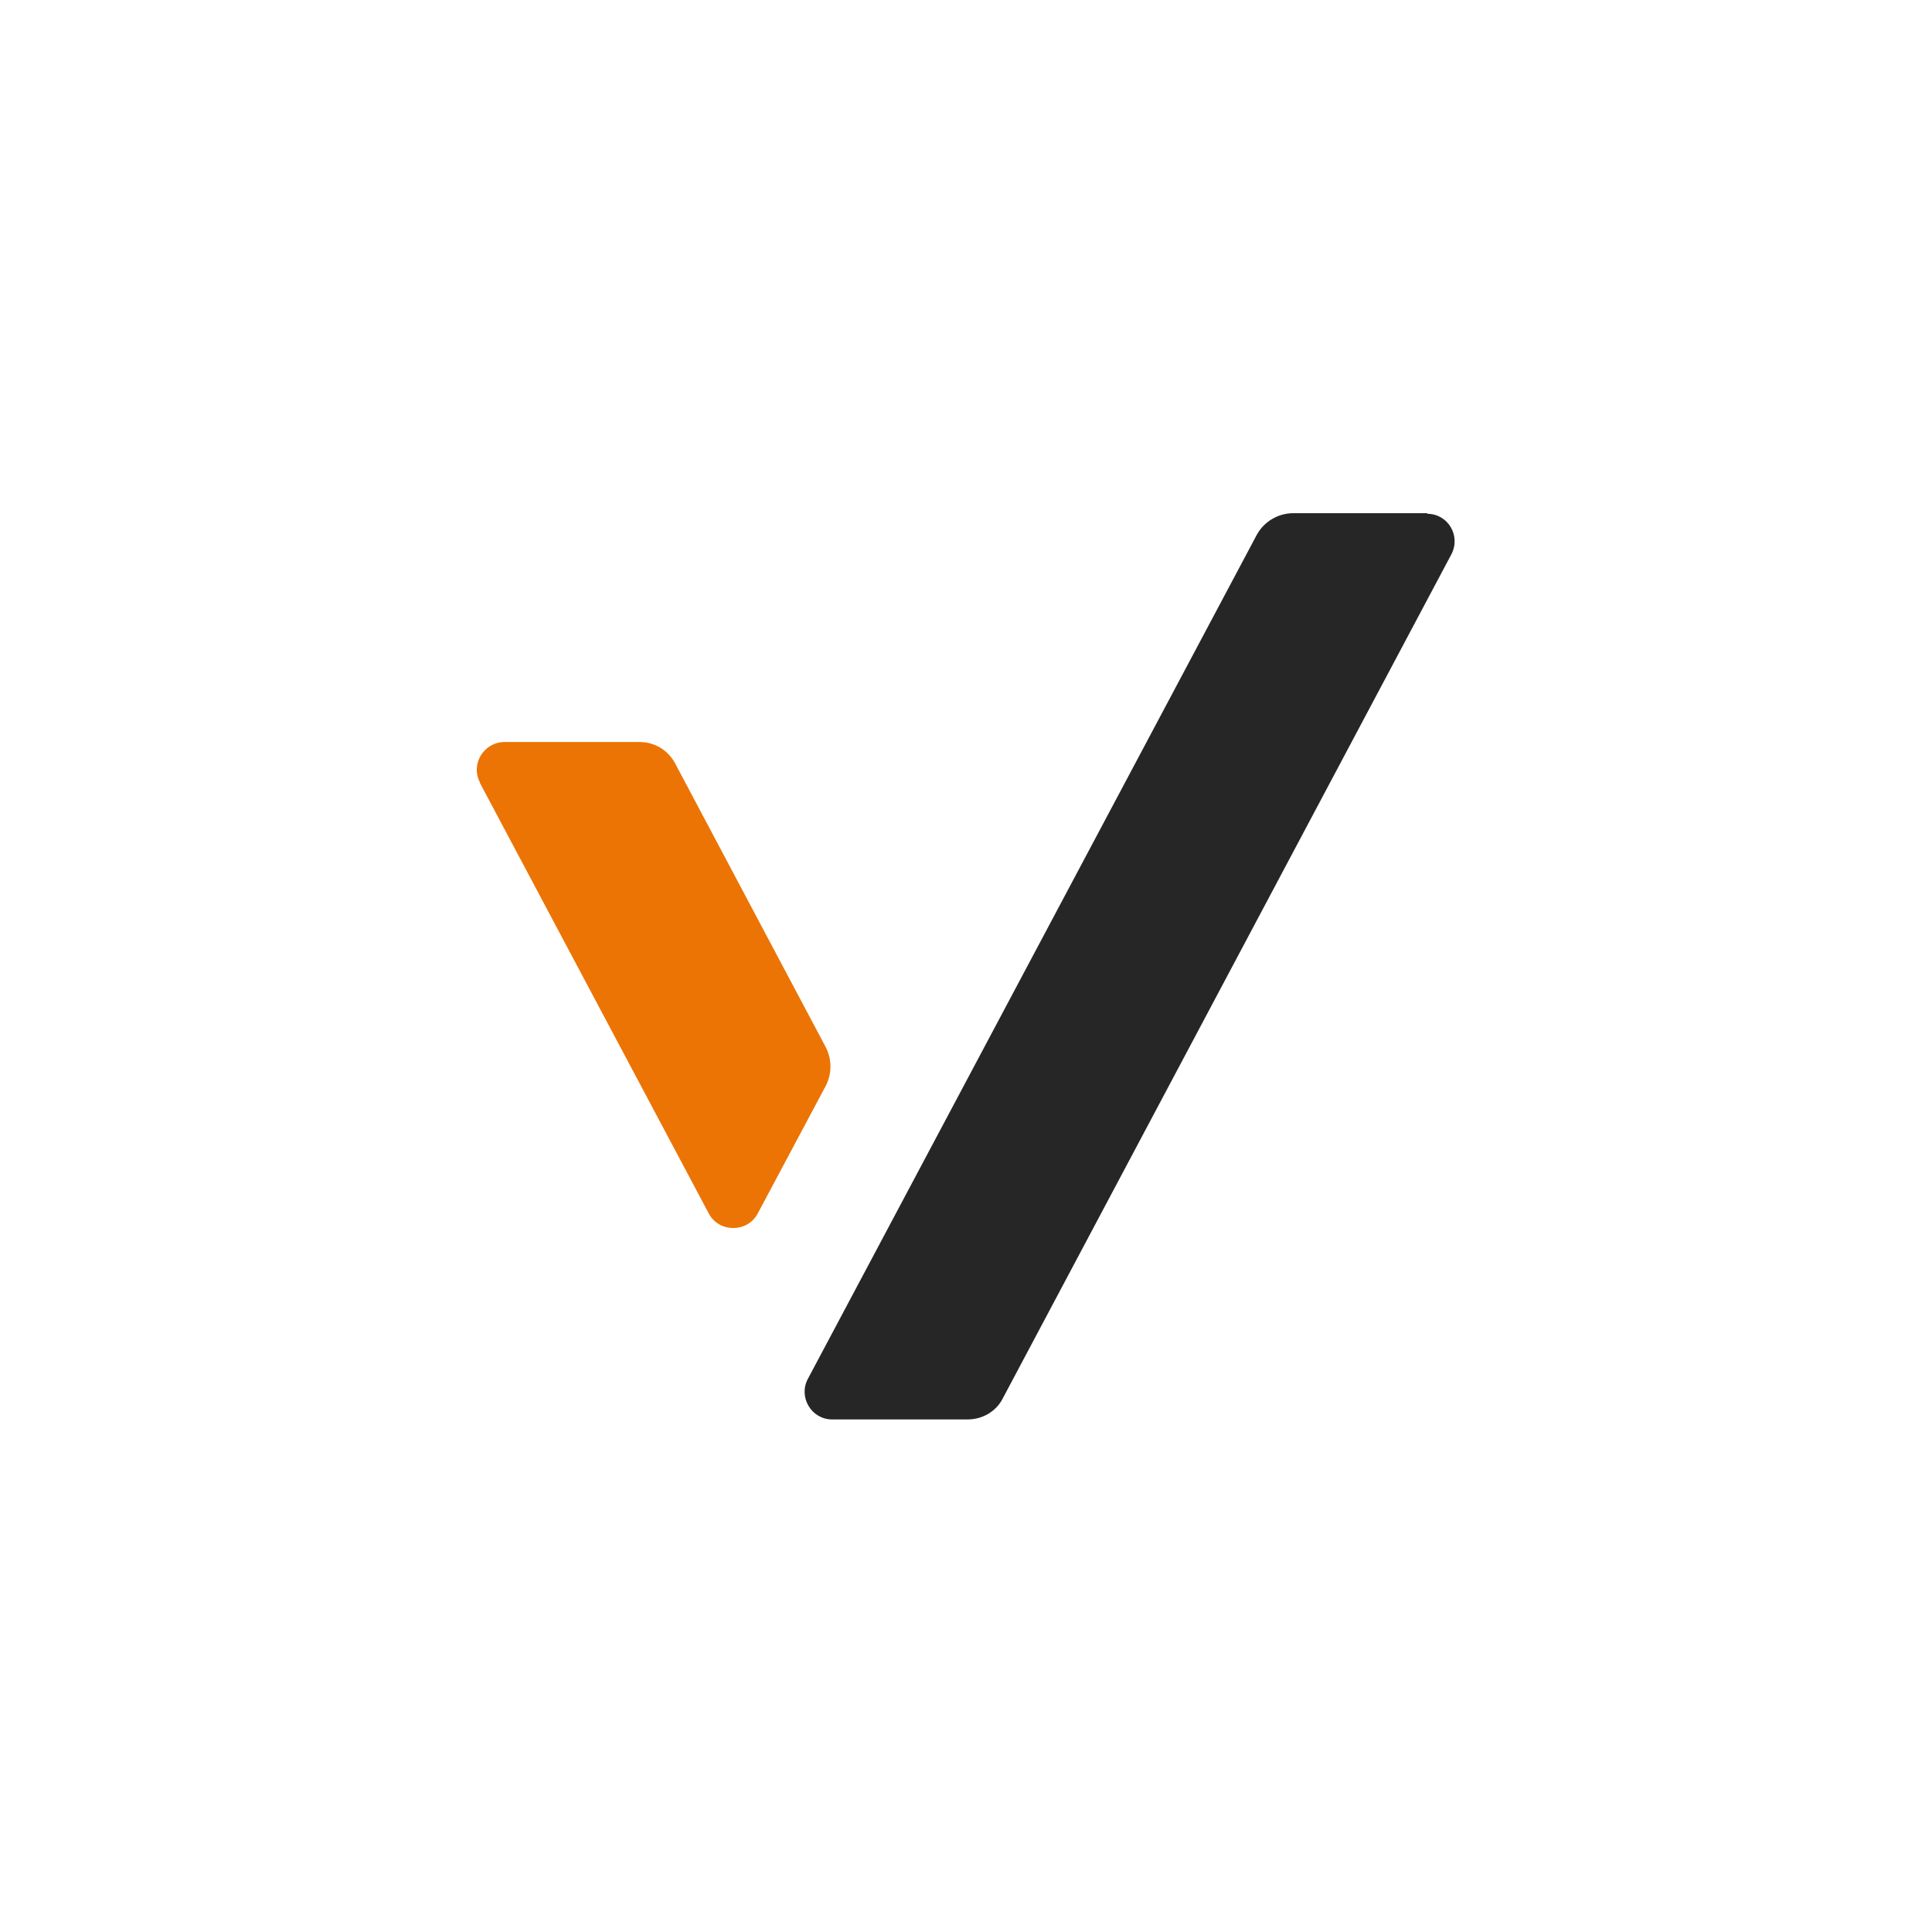
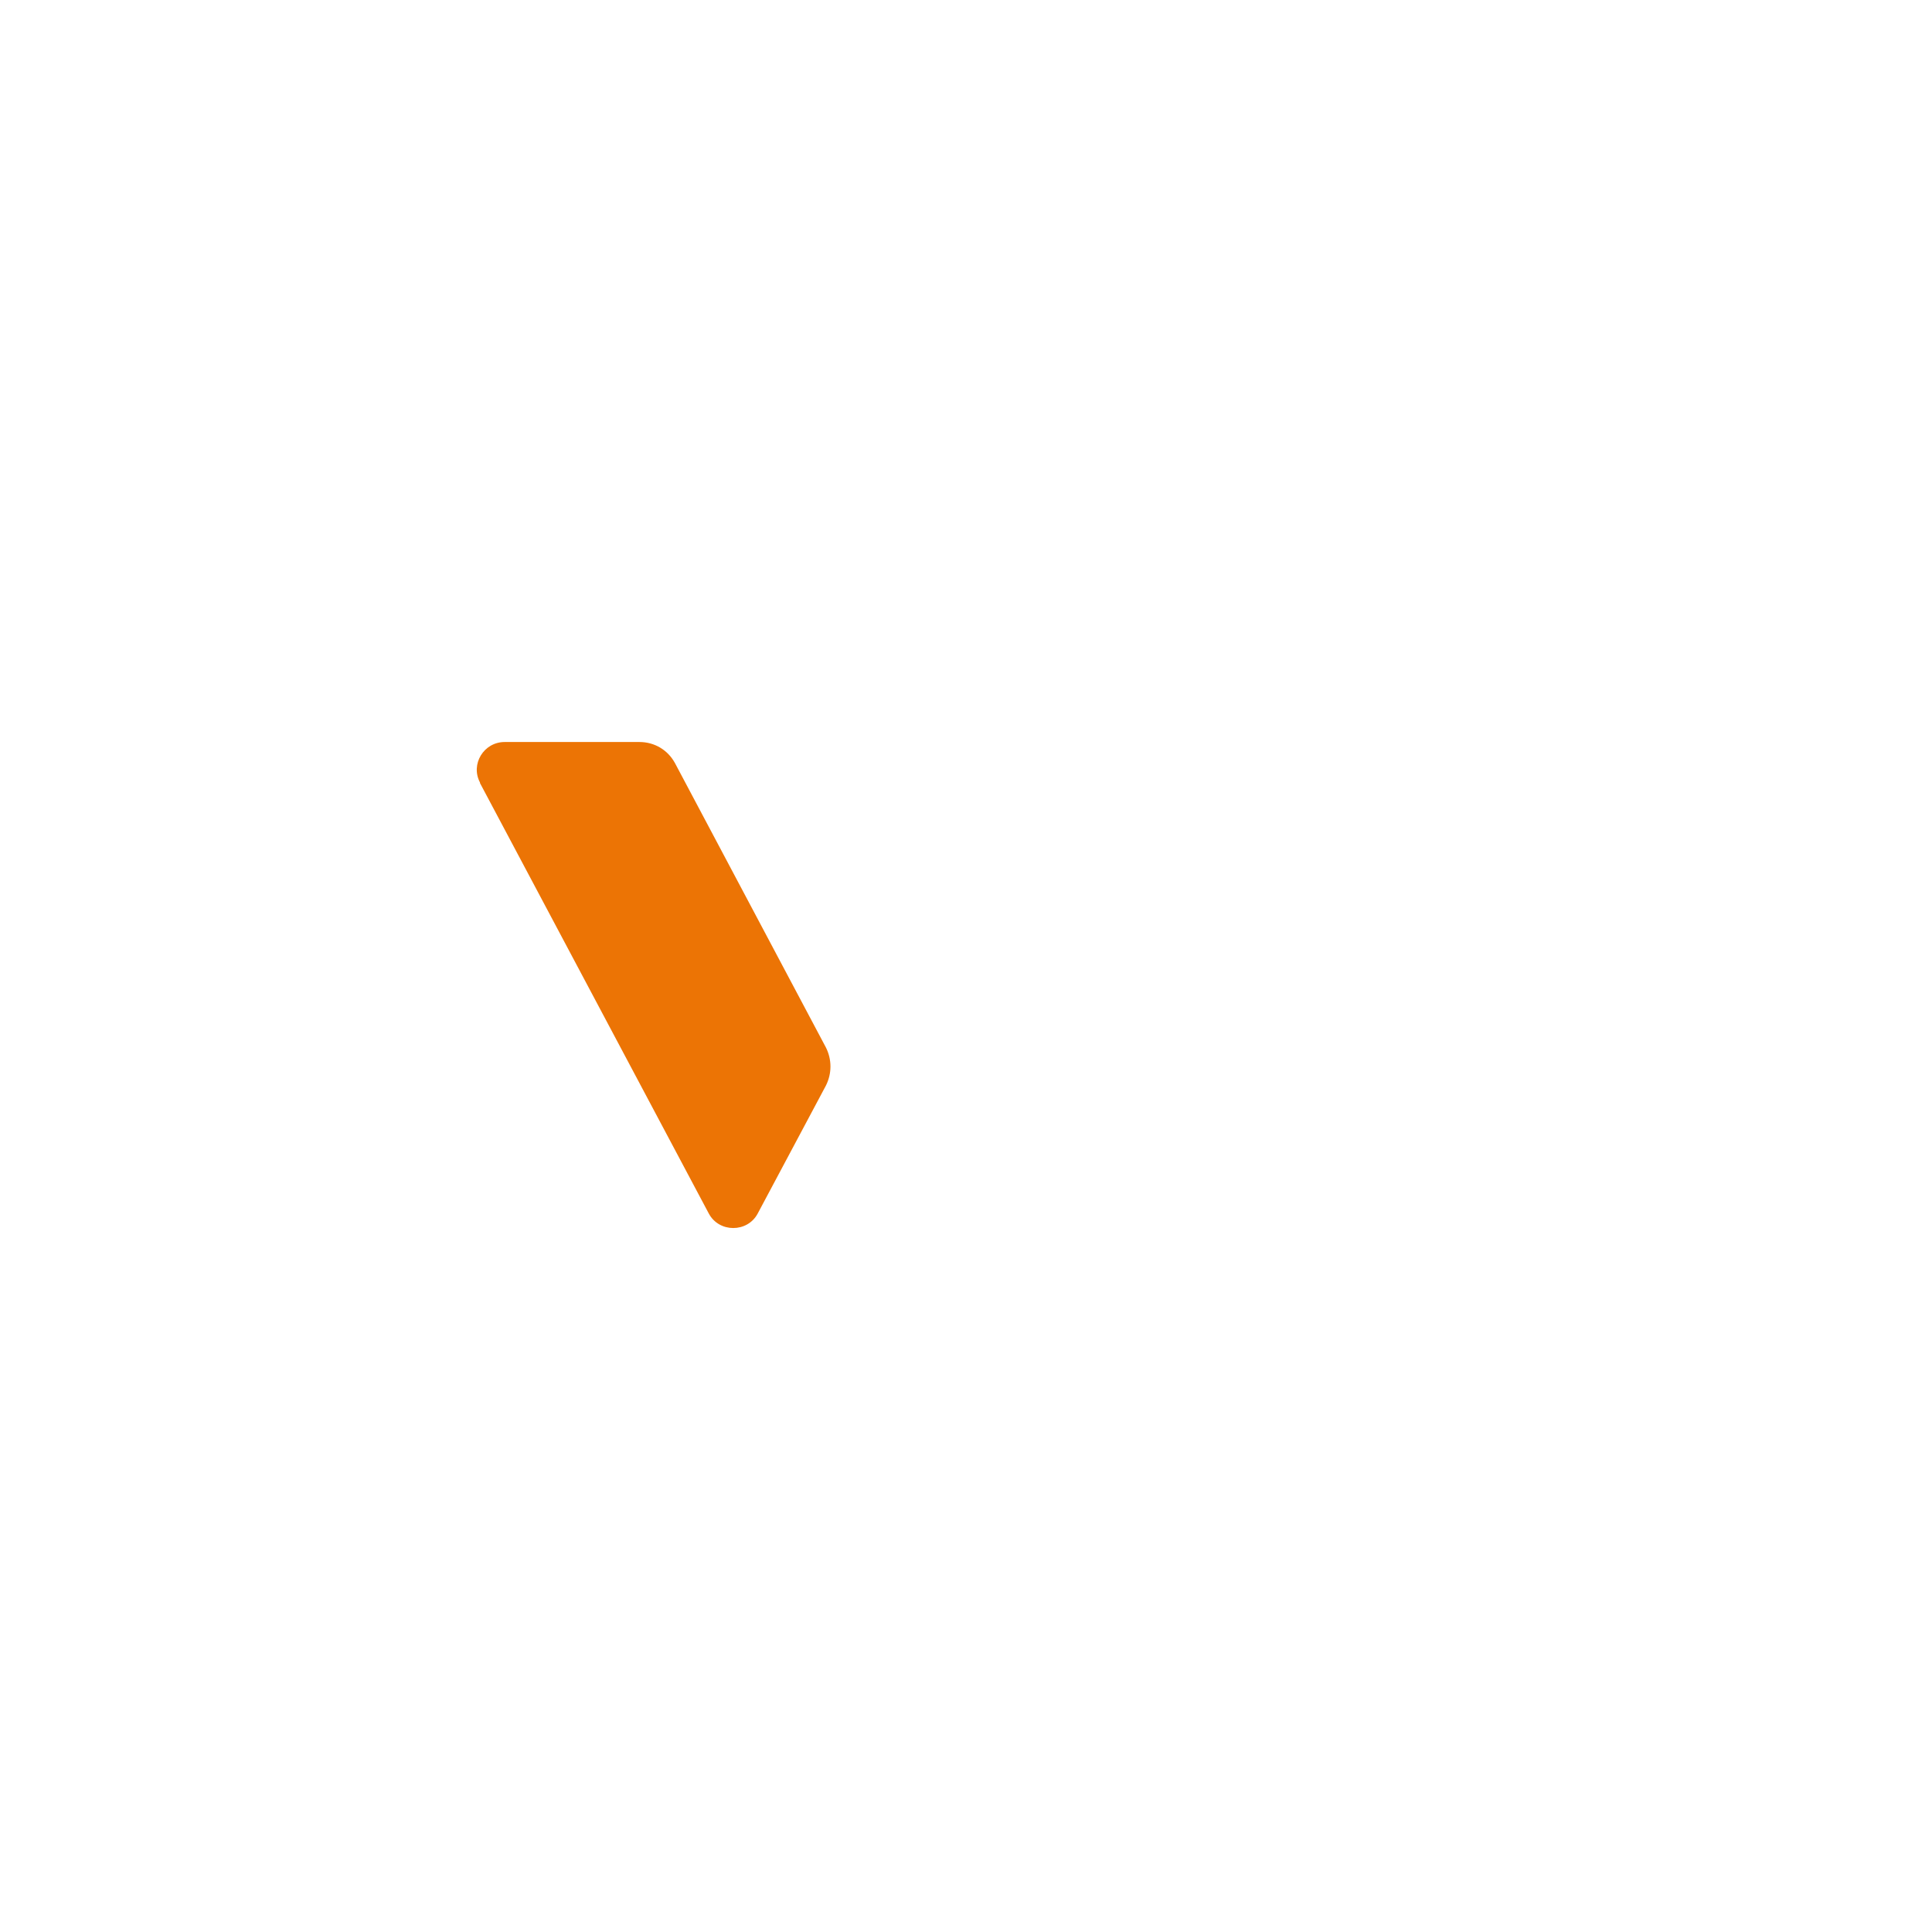
<svg xmlns="http://www.w3.org/2000/svg" id="Ebene_1" viewBox="0 0 32 32">
  <defs>
    <style>
      .cls-1 {
        fill: #262626;
      }

      .cls-2 {
        fill: #ec7405;
      }
    </style>
  </defs>
  <path class="cls-2" d="M7.95,12.97l3.79,7.13c.17.32.64.32.81,0l1.13-2.12c.1-.2.1-.43,0-.63l-2.5-4.71c-.12-.22-.34-.35-.59-.35h-2.23c-.35,0-.57.37-.41.67Z" />
-   <path class="cls-1" d="M23.64,8.5h-2.22c-.25,0-.49.14-.61.37l-7.43,13.97c-.16.3.06.67.4.67h2.25c.24,0,.47-.13.58-.35l7.43-13.98c.16-.31-.06-.67-.4-.67Z" />
</svg>